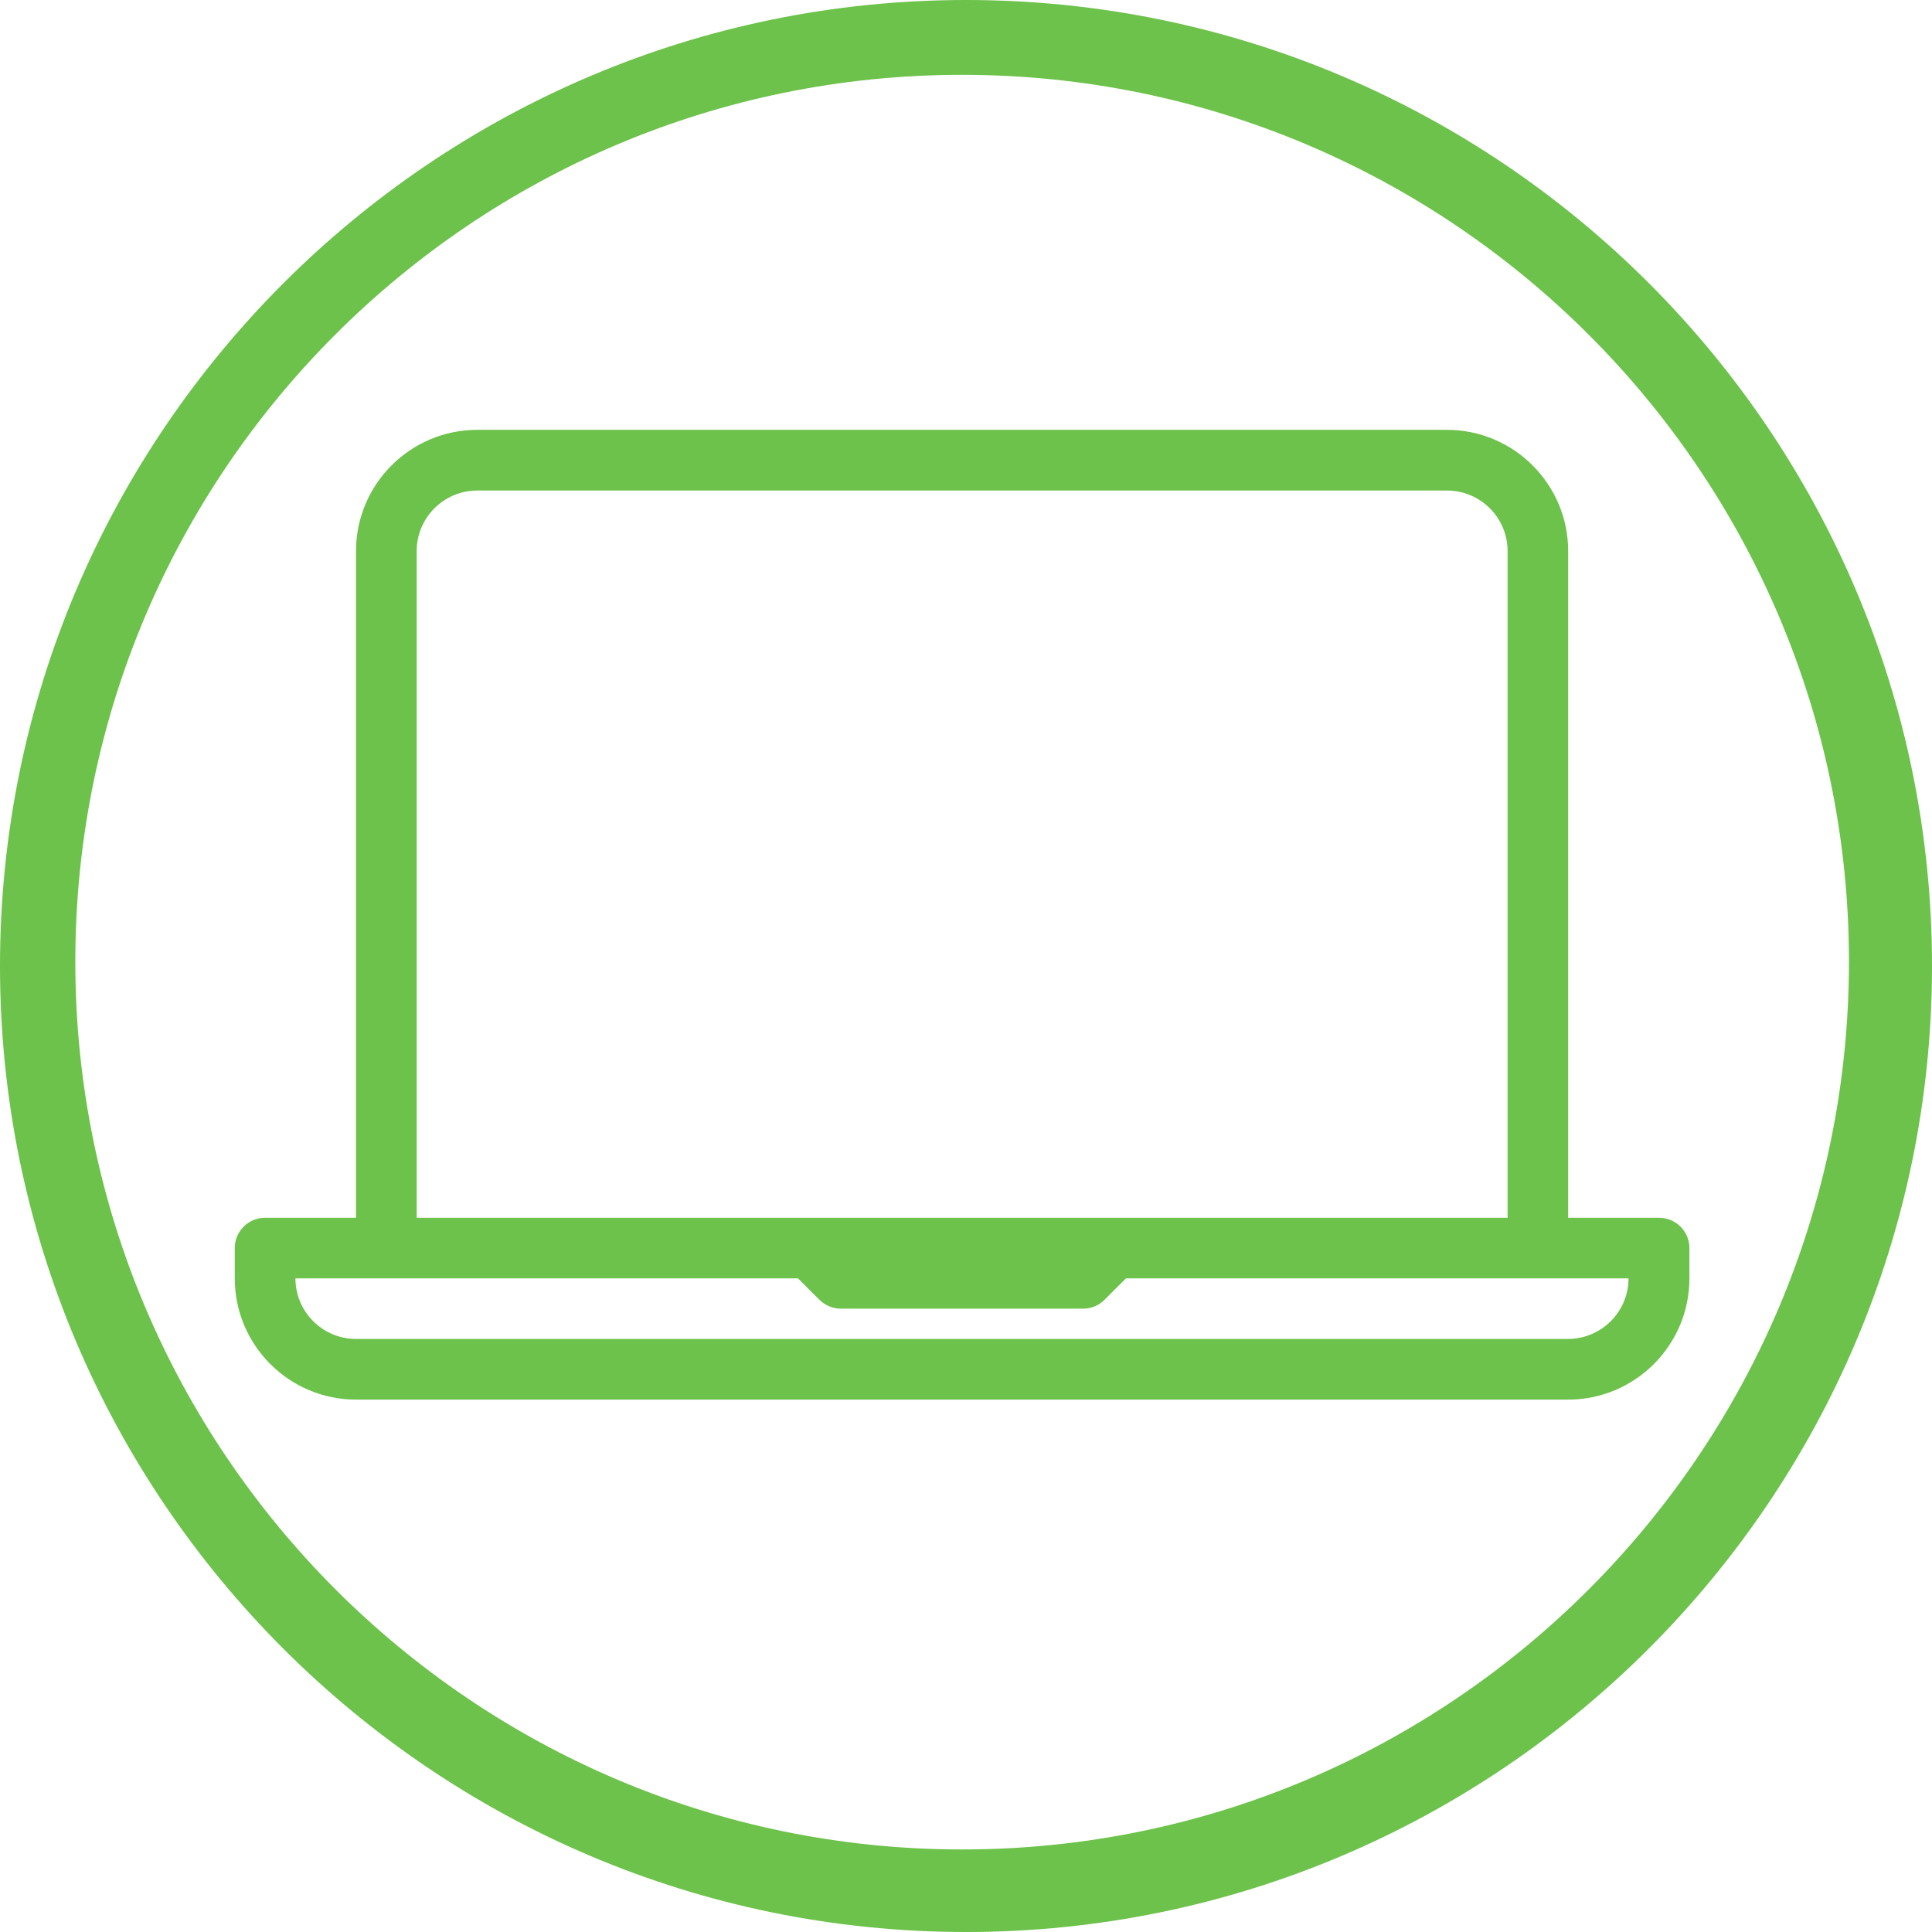
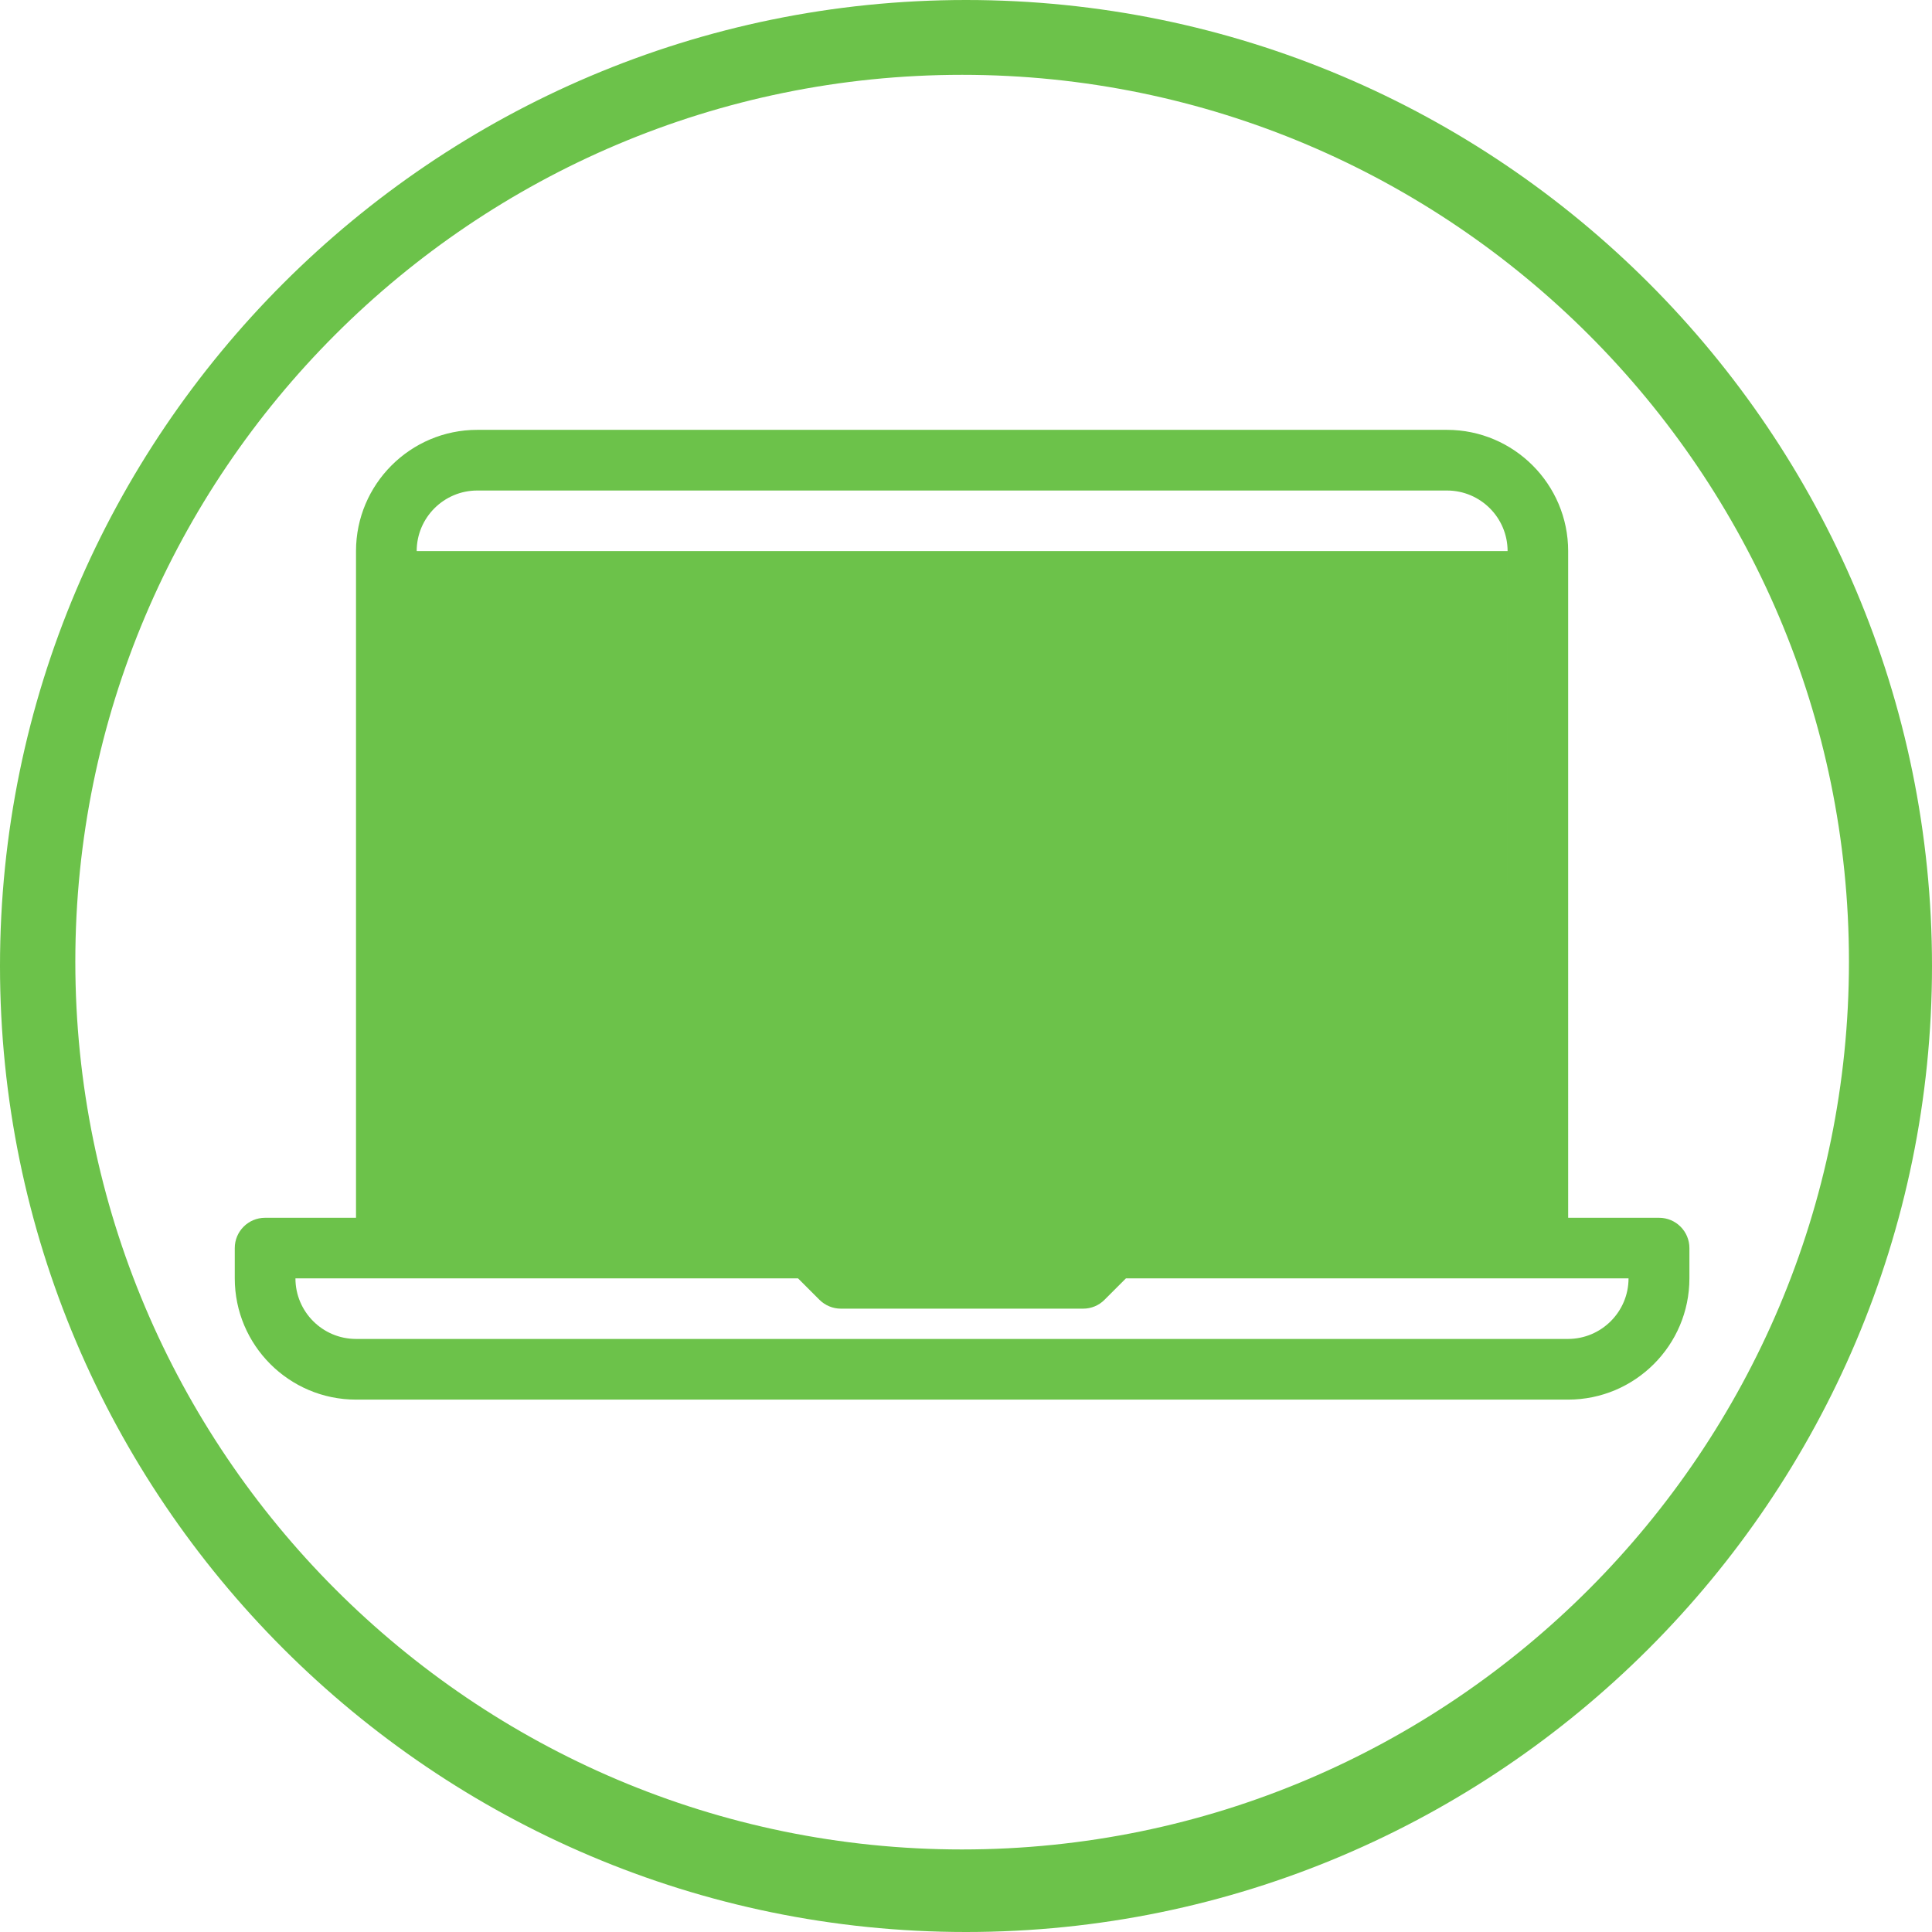
<svg xmlns="http://www.w3.org/2000/svg" id="Ebene_2" data-name="Ebene 2" viewBox="0 0 195.2 195.2">
  <defs>
    <style>
      .cls-1 {
        fill: #6cc24a;
        stroke-width: 0px;
      }
    </style>
  </defs>
  <g id="Ebene_1-2" data-name="Ebene 1">
-     <path class="cls-1" d="M97.6,0C43.8,0,0,43.8,0,97.6s43.8,97.6,97.6,97.6,97.6-43.8,97.6-97.6S151.5,0,97.6,0ZM97.21,186.86c-49.4,0-89.6-40.2-89.6-89.7S47.81,7.56,97.21,7.56s89.6,40.2,89.6,89.6-40.1,89.7-89.6,89.7ZM167.63,123.04h-9.19V55.68c0-6.75-5.49-12.25-12.25-12.25H48.22c-6.75,0-12.25,5.49-12.25,12.25v67.36h-9.19c-1.69,0-3.06,1.37-3.06,3.06v3.06c0,6.75,5.49,12.25,12.25,12.25h122.47c6.75,0,12.25-5.49,12.25-12.25v-3.06c0-1.69-1.37-3.06-3.06-3.06ZM42.1,55.68c0-3.38,2.75-6.12,6.12-6.12h97.98c3.38,0,6.12,2.75,6.12,6.12v67.36H42.1V55.68ZM158.44,135.28H35.97c-3.38,0-6.12-2.75-6.12-6.12h50.78l2.16,2.16c.57.57,1.35.9,2.16.9h24.49c.81,0,1.59-.32,2.16-.9l2.16-2.16h50.78c0,3.38-2.75,6.12-6.12,6.12Z" />
+     <path class="cls-1" d="M97.6,0C43.8,0,0,43.8,0,97.6s43.8,97.6,97.6,97.6,97.6-43.8,97.6-97.6S151.5,0,97.6,0ZM97.21,186.86c-49.4,0-89.6-40.2-89.6-89.7S47.81,7.56,97.21,7.56s89.6,40.2,89.6,89.6-40.1,89.7-89.6,89.7ZM167.63,123.04h-9.19V55.68c0-6.75-5.49-12.25-12.25-12.25H48.22c-6.75,0-12.25,5.49-12.25,12.25v67.36h-9.19c-1.69,0-3.06,1.37-3.06,3.06v3.06c0,6.75,5.49,12.25,12.25,12.25h122.47c6.75,0,12.25-5.49,12.25-12.25v-3.06c0-1.69-1.37-3.06-3.06-3.06ZM42.1,55.68c0-3.38,2.75-6.12,6.12-6.12h97.98c3.38,0,6.12,2.75,6.12,6.12v67.36V55.68ZM158.44,135.28H35.97c-3.38,0-6.12-2.75-6.12-6.12h50.78l2.16,2.16c.57.57,1.35.9,2.16.9h24.49c.81,0,1.59-.32,2.16-.9l2.16-2.16h50.78c0,3.38-2.75,6.12-6.12,6.12Z" />
  </g>
</svg>